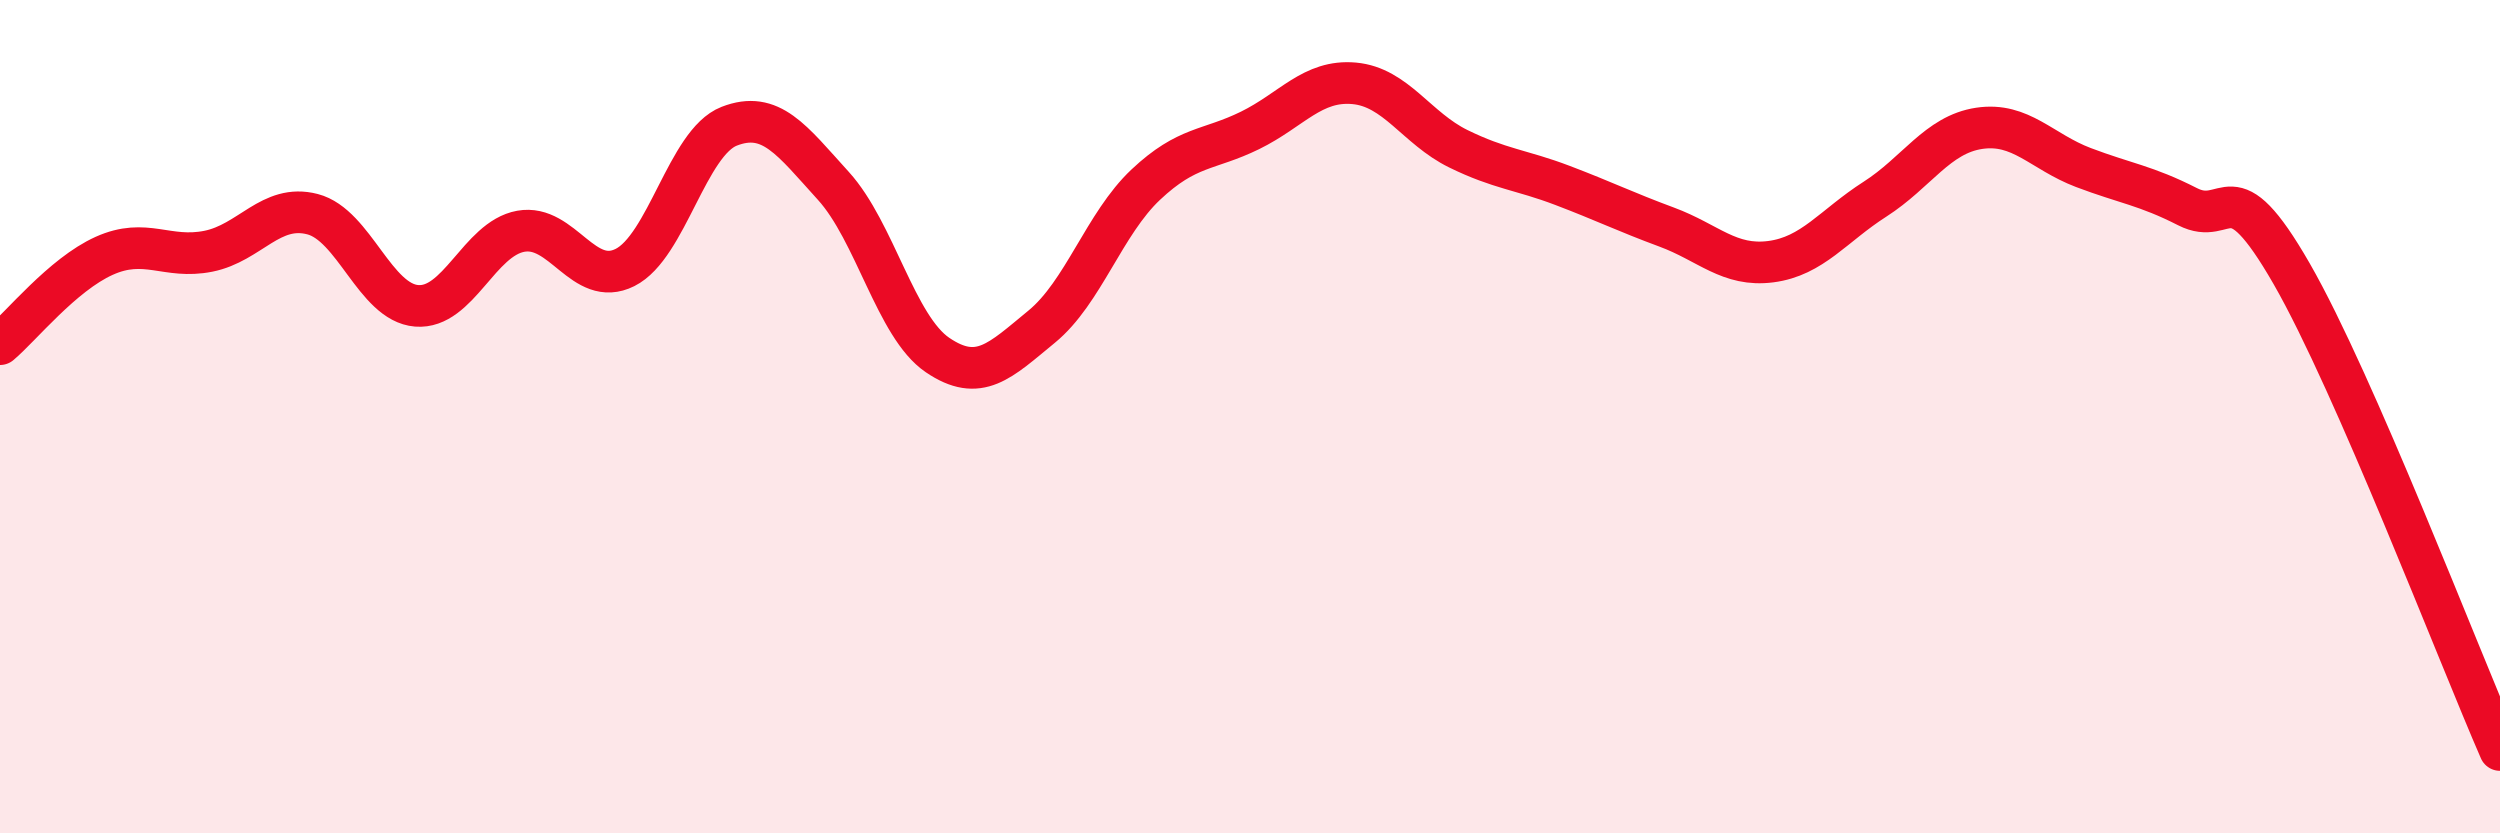
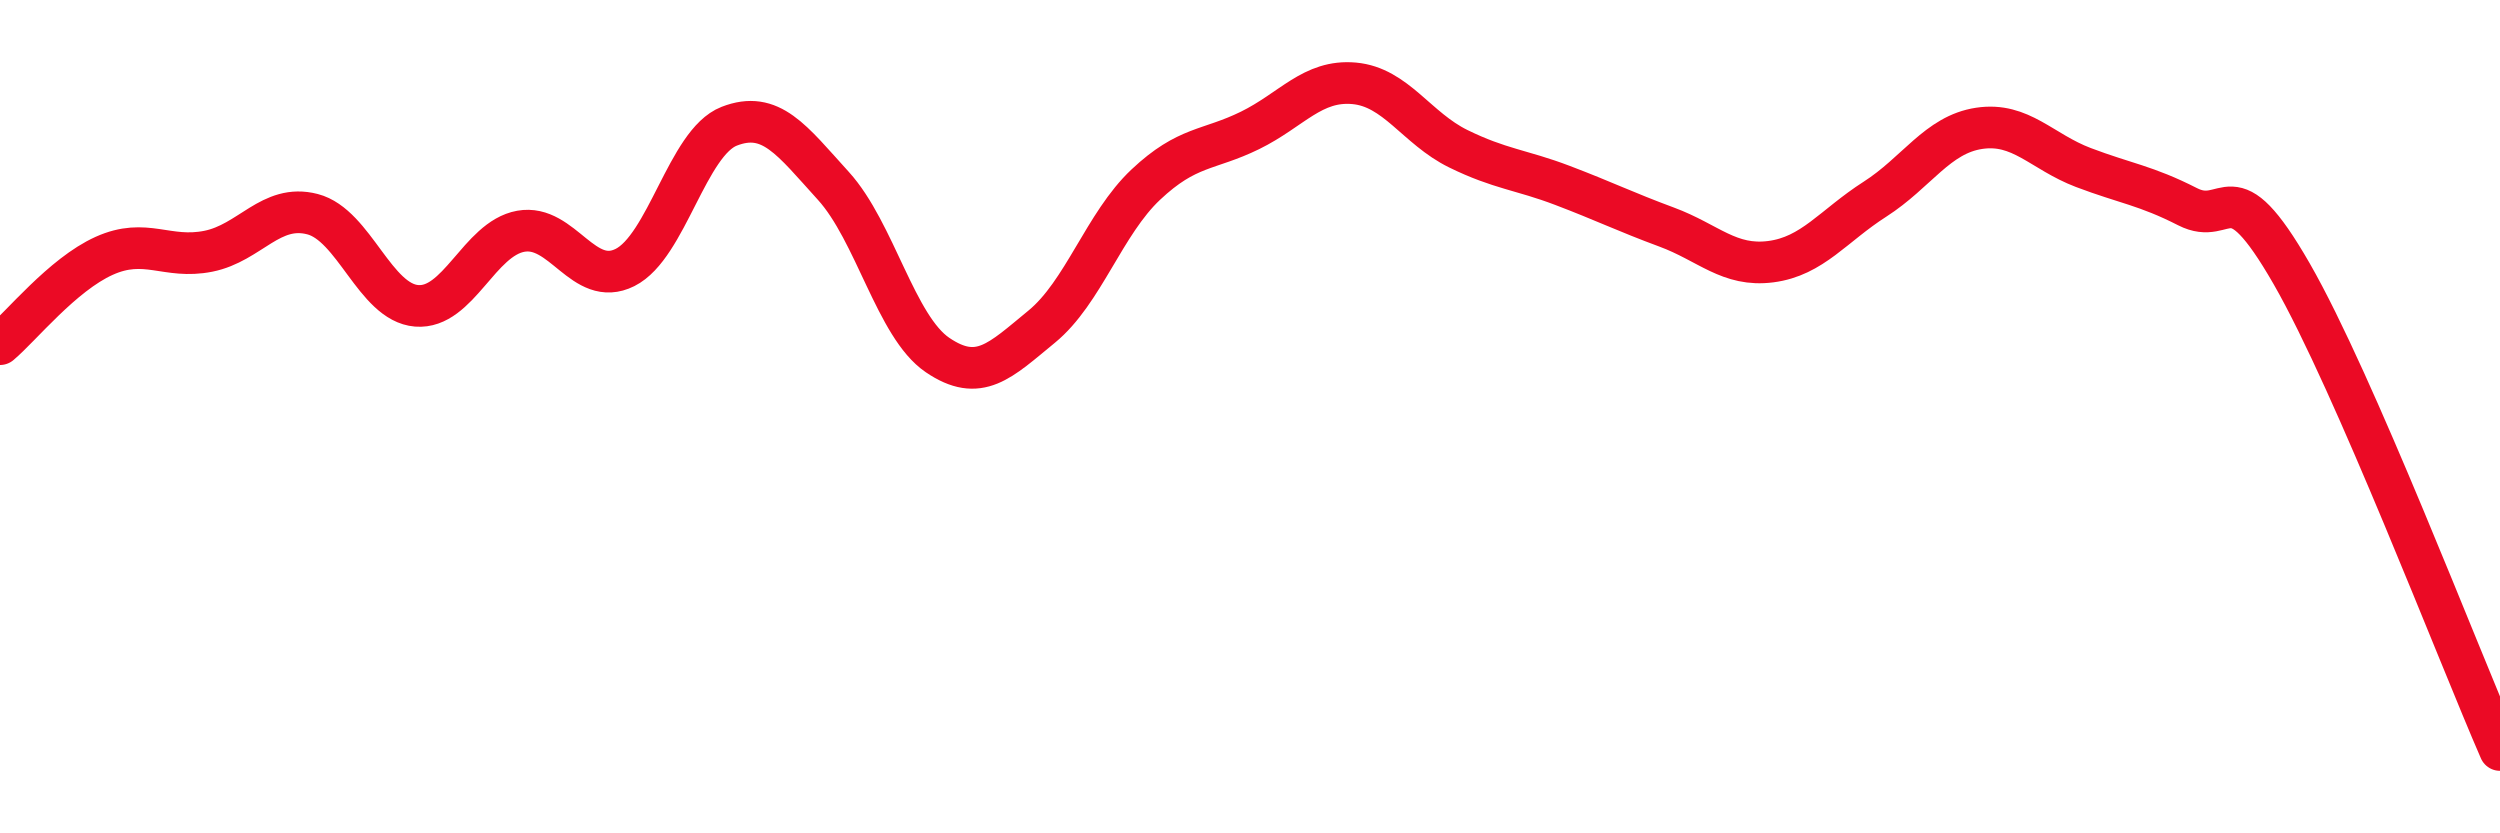
<svg xmlns="http://www.w3.org/2000/svg" width="60" height="20" viewBox="0 0 60 20">
-   <path d="M 0,8.26 C 0.5,7.84 1.5,6.59 2.5,6.14 C 3.5,5.69 4,6.23 5,6.03 C 6,5.83 6.5,4.88 7.5,5.14 C 8.5,5.4 9,7.26 10,7.34 C 11,7.42 11.5,5.73 12.5,5.55 C 13.5,5.37 14,6.92 15,6.42 C 16,5.92 16.5,3.42 17.5,3.03 C 18.5,2.64 19,3.36 20,4.46 C 21,5.56 21.5,7.84 22.5,8.52 C 23.5,9.2 24,8.66 25,7.84 C 26,7.02 26.5,5.37 27.5,4.43 C 28.5,3.49 29,3.62 30,3.13 C 31,2.64 31.5,1.91 32.5,2 C 33.5,2.09 34,3.08 35,3.57 C 36,4.06 36.5,4.07 37.5,4.45 C 38.5,4.83 39,5.08 40,5.45 C 41,5.82 41.5,6.41 42.5,6.28 C 43.5,6.15 44,5.42 45,4.78 C 46,4.14 46.5,3.23 47.5,3.08 C 48.5,2.93 49,3.64 50,4.02 C 51,4.4 51.5,4.45 52.5,4.96 C 53.5,5.47 53.5,3.96 55,6.57 C 56.5,9.18 59,15.71 60,18L60 20L0 20Z" fill="#EB0A25" opacity="0.1" stroke-linecap="round" stroke-linejoin="round" />
  <path d="M 0,8.26 C 0.5,7.84 1.5,6.59 2.5,6.14 C 3.5,5.69 4,6.23 5,6.03 C 6,5.83 6.5,4.88 7.5,5.14 C 8.5,5.4 9,7.26 10,7.34 C 11,7.42 11.5,5.73 12.5,5.55 C 13.5,5.37 14,6.92 15,6.42 C 16,5.92 16.5,3.42 17.5,3.03 C 18.5,2.64 19,3.36 20,4.46 C 21,5.56 21.5,7.84 22.5,8.52 C 23.5,9.2 24,8.66 25,7.84 C 26,7.02 26.5,5.37 27.5,4.43 C 28.5,3.49 29,3.62 30,3.13 C 31,2.64 31.5,1.91 32.5,2 C 33.5,2.09 34,3.08 35,3.57 C 36,4.06 36.5,4.07 37.5,4.45 C 38.5,4.83 39,5.08 40,5.45 C 41,5.82 41.5,6.41 42.5,6.28 C 43.5,6.15 44,5.42 45,4.78 C 46,4.14 46.5,3.23 47.5,3.08 C 48.5,2.93 49,3.64 50,4.02 C 51,4.4 51.5,4.45 52.5,4.96 C 53.5,5.47 53.5,3.96 55,6.57 C 56.5,9.18 59,15.71 60,18" stroke="#EB0A25" stroke-width="1" fill="none" stroke-linecap="round" stroke-linejoin="round" />
</svg>